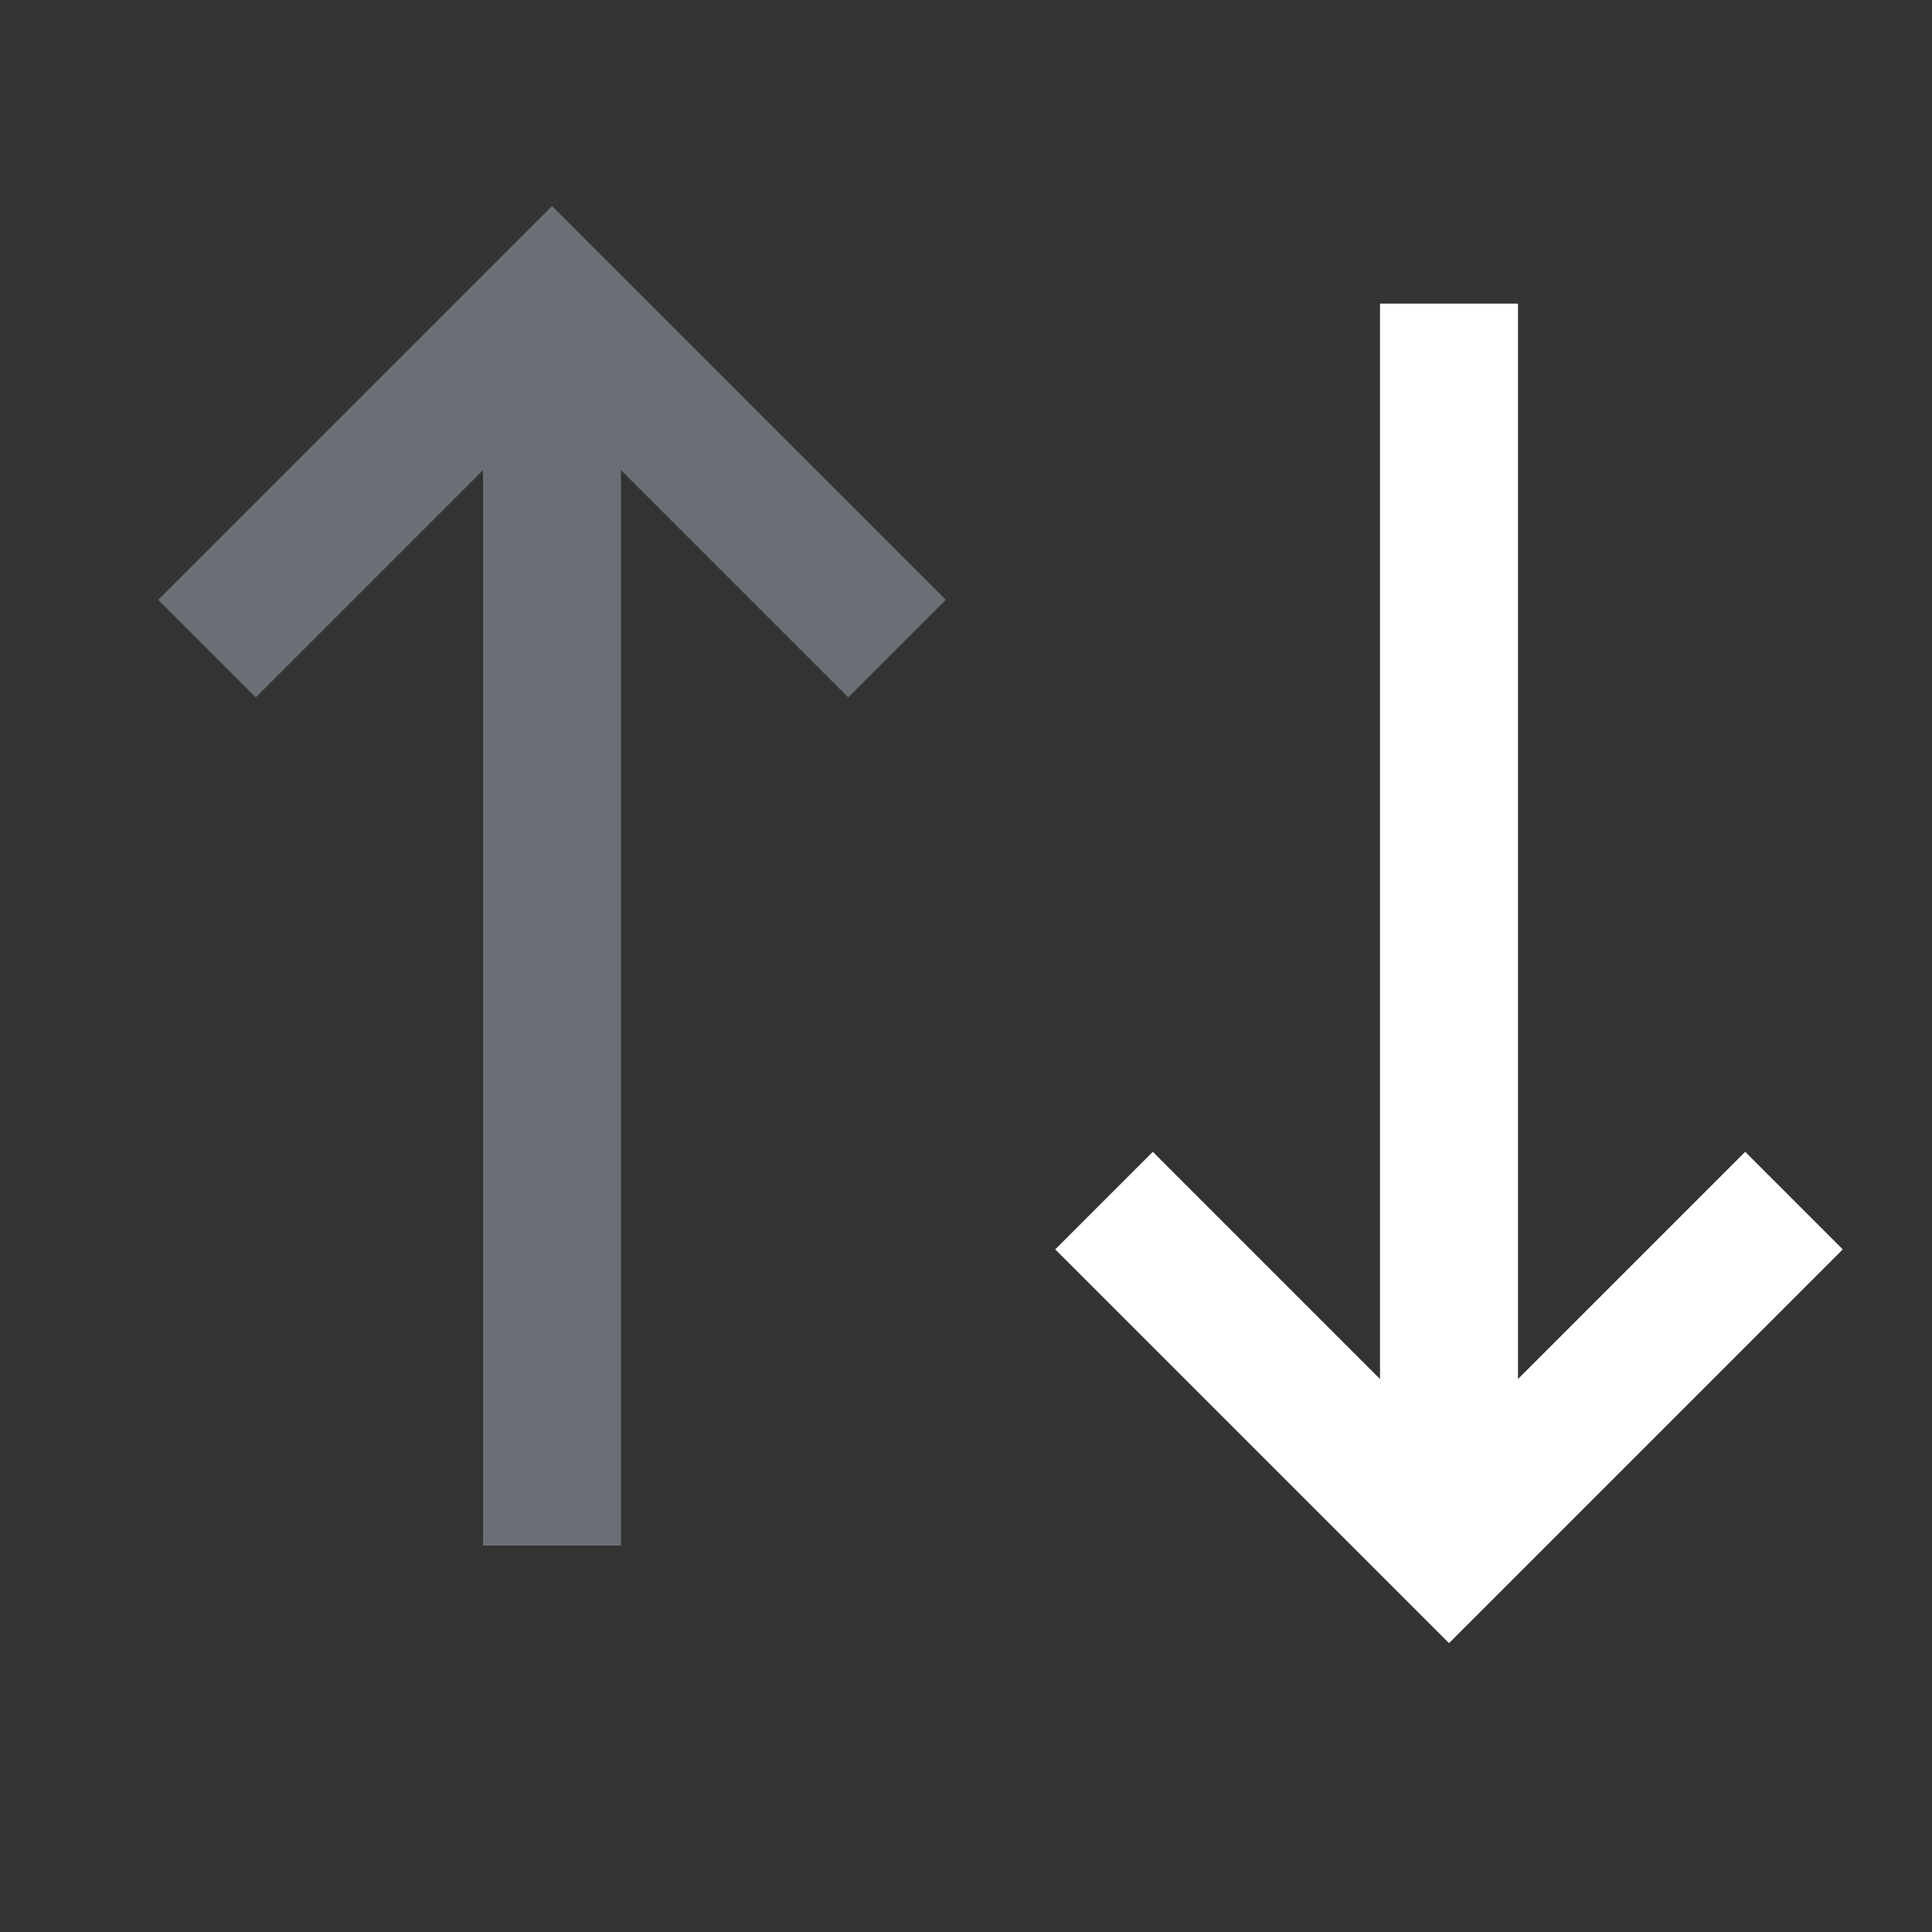
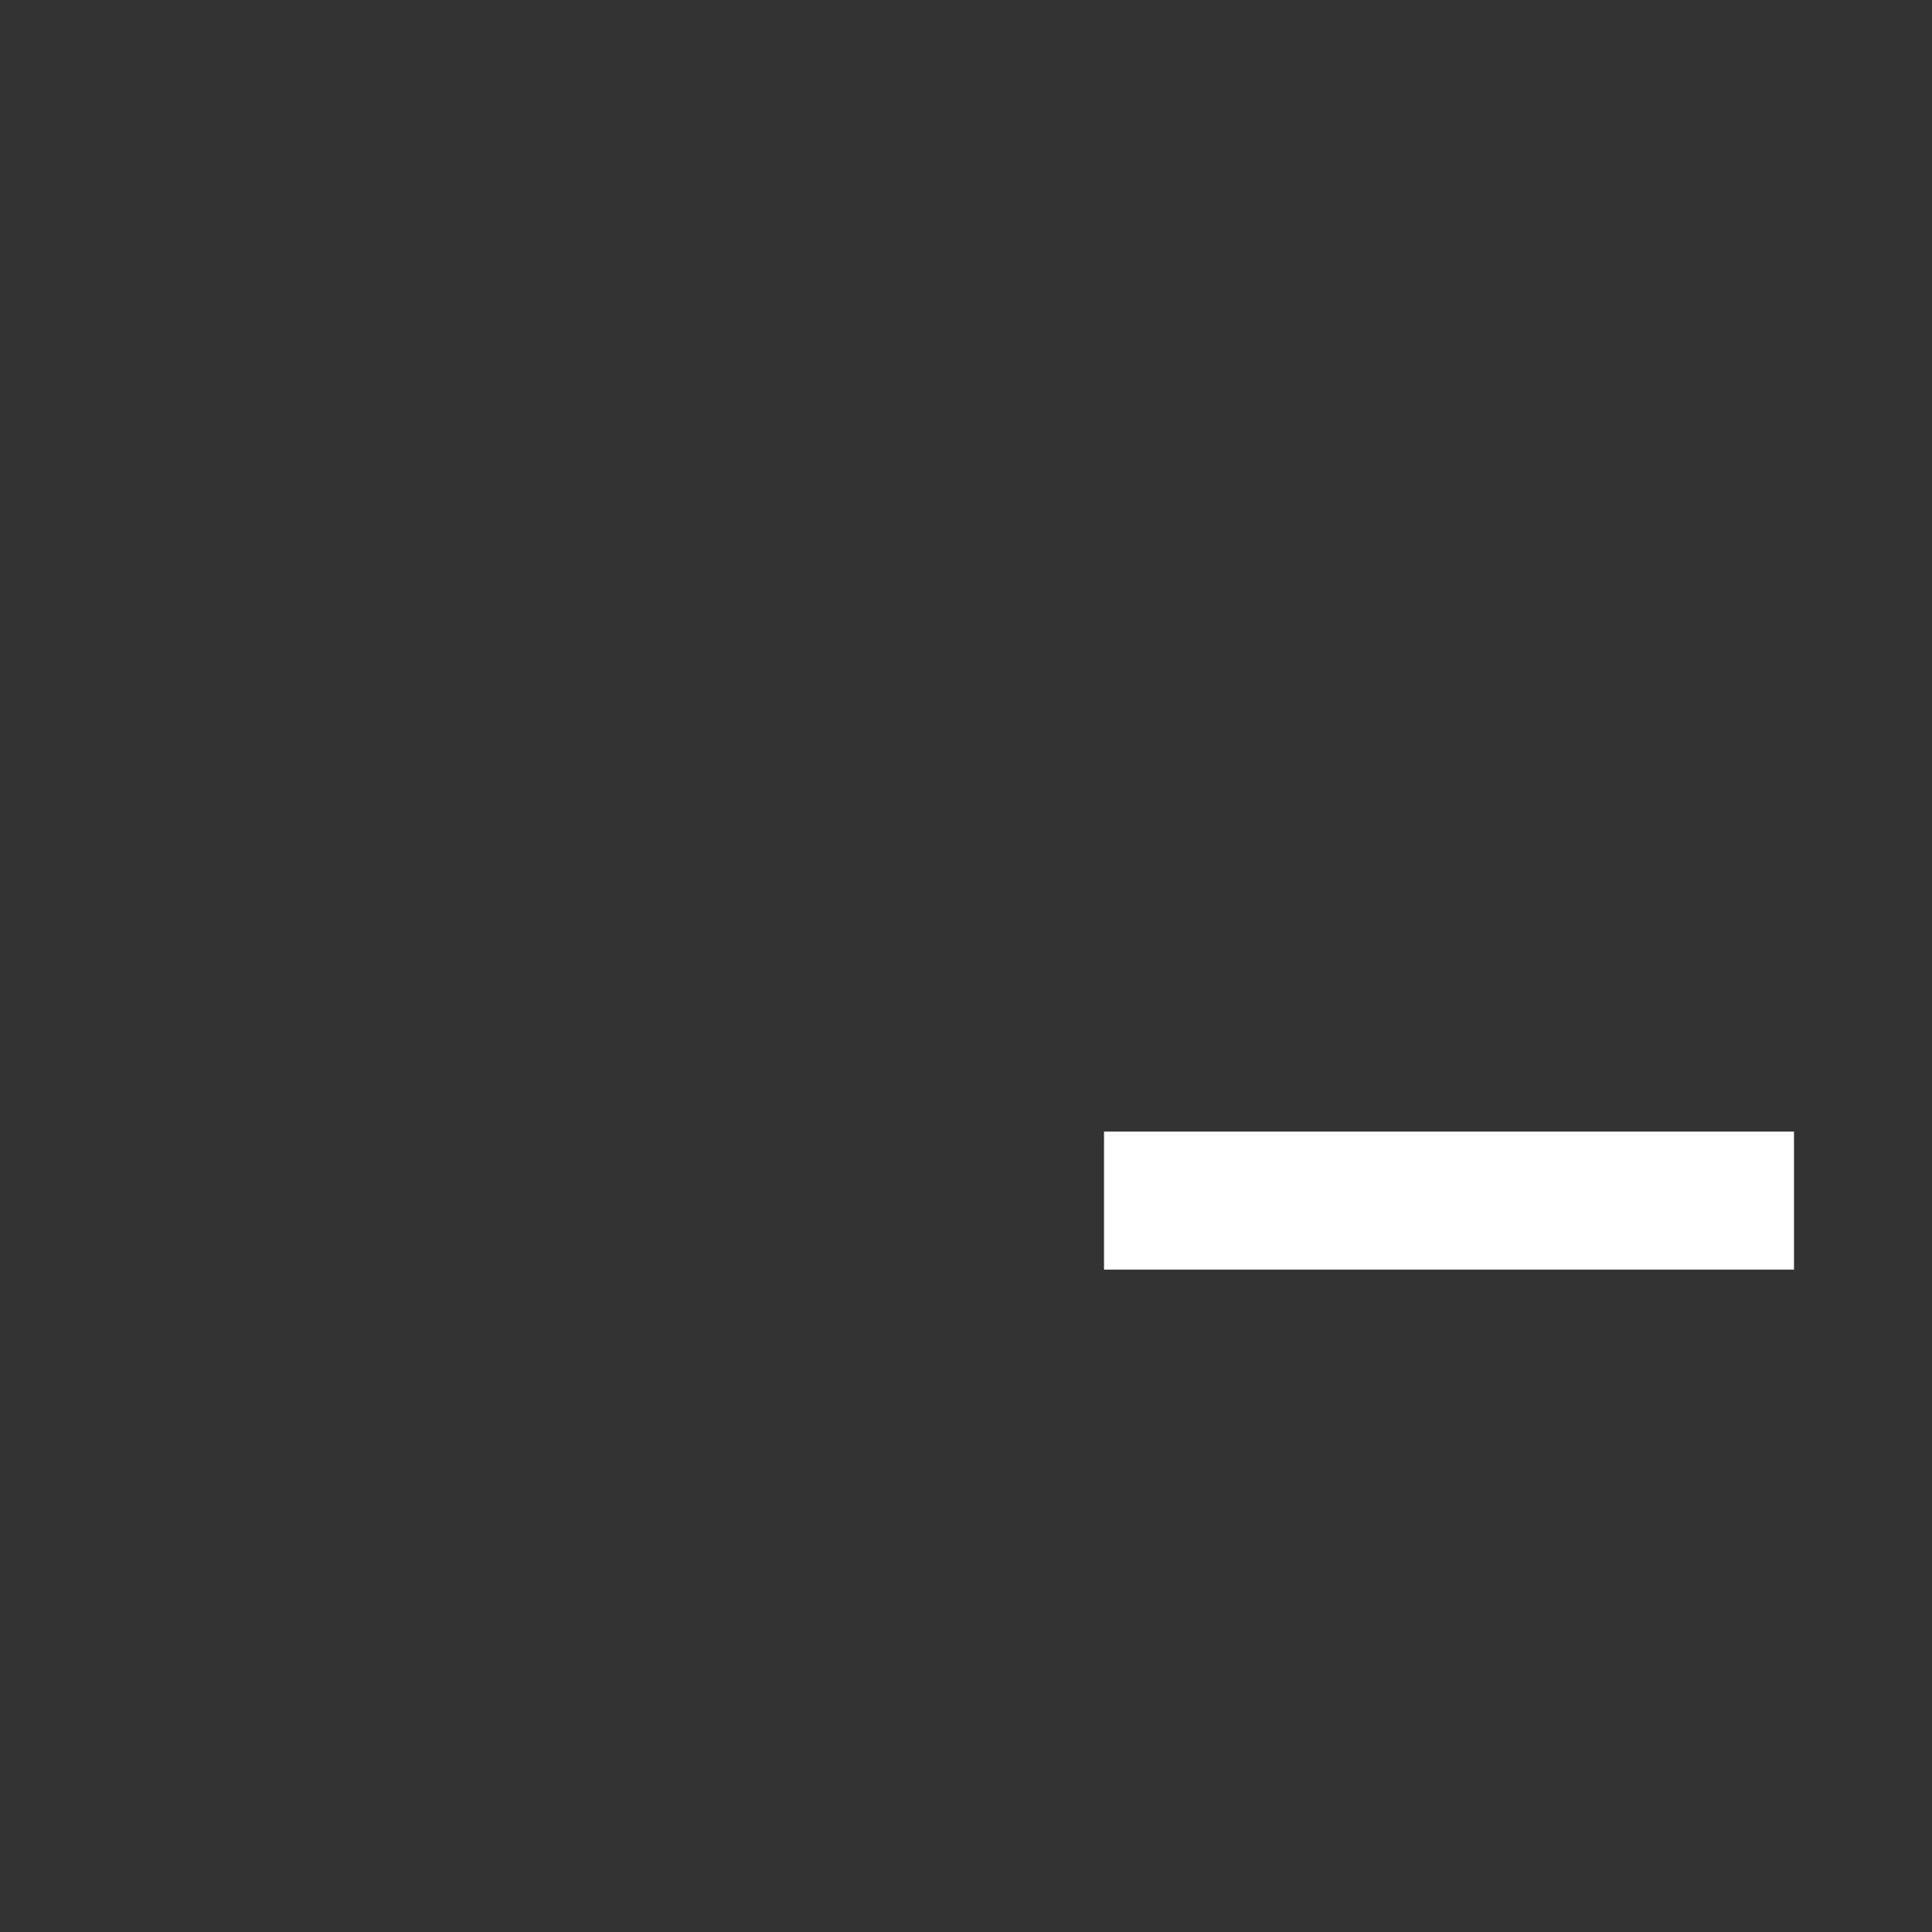
<svg xmlns="http://www.w3.org/2000/svg" width="14" height="14" viewBox="0 0 14 14" fill="none">
  <rect x="0" y="0" width="14" height="14" fill="#333333" stroke="none" />
-   <path d="M1.5 4.7L4 2.2L6.5 4.7" stroke="#6C6E76" />
-   <path d="M4 2.2L4 11.2" stroke="#6C6E76" />
-   <path d="M13 8.7L10.5 11.2L8 8.7" stroke="white" />
-   <path d="M10.5 11.2L10.5 2.2" stroke="white" />
+   <path d="M13 8.7L8 8.7" stroke="white" />
</svg>